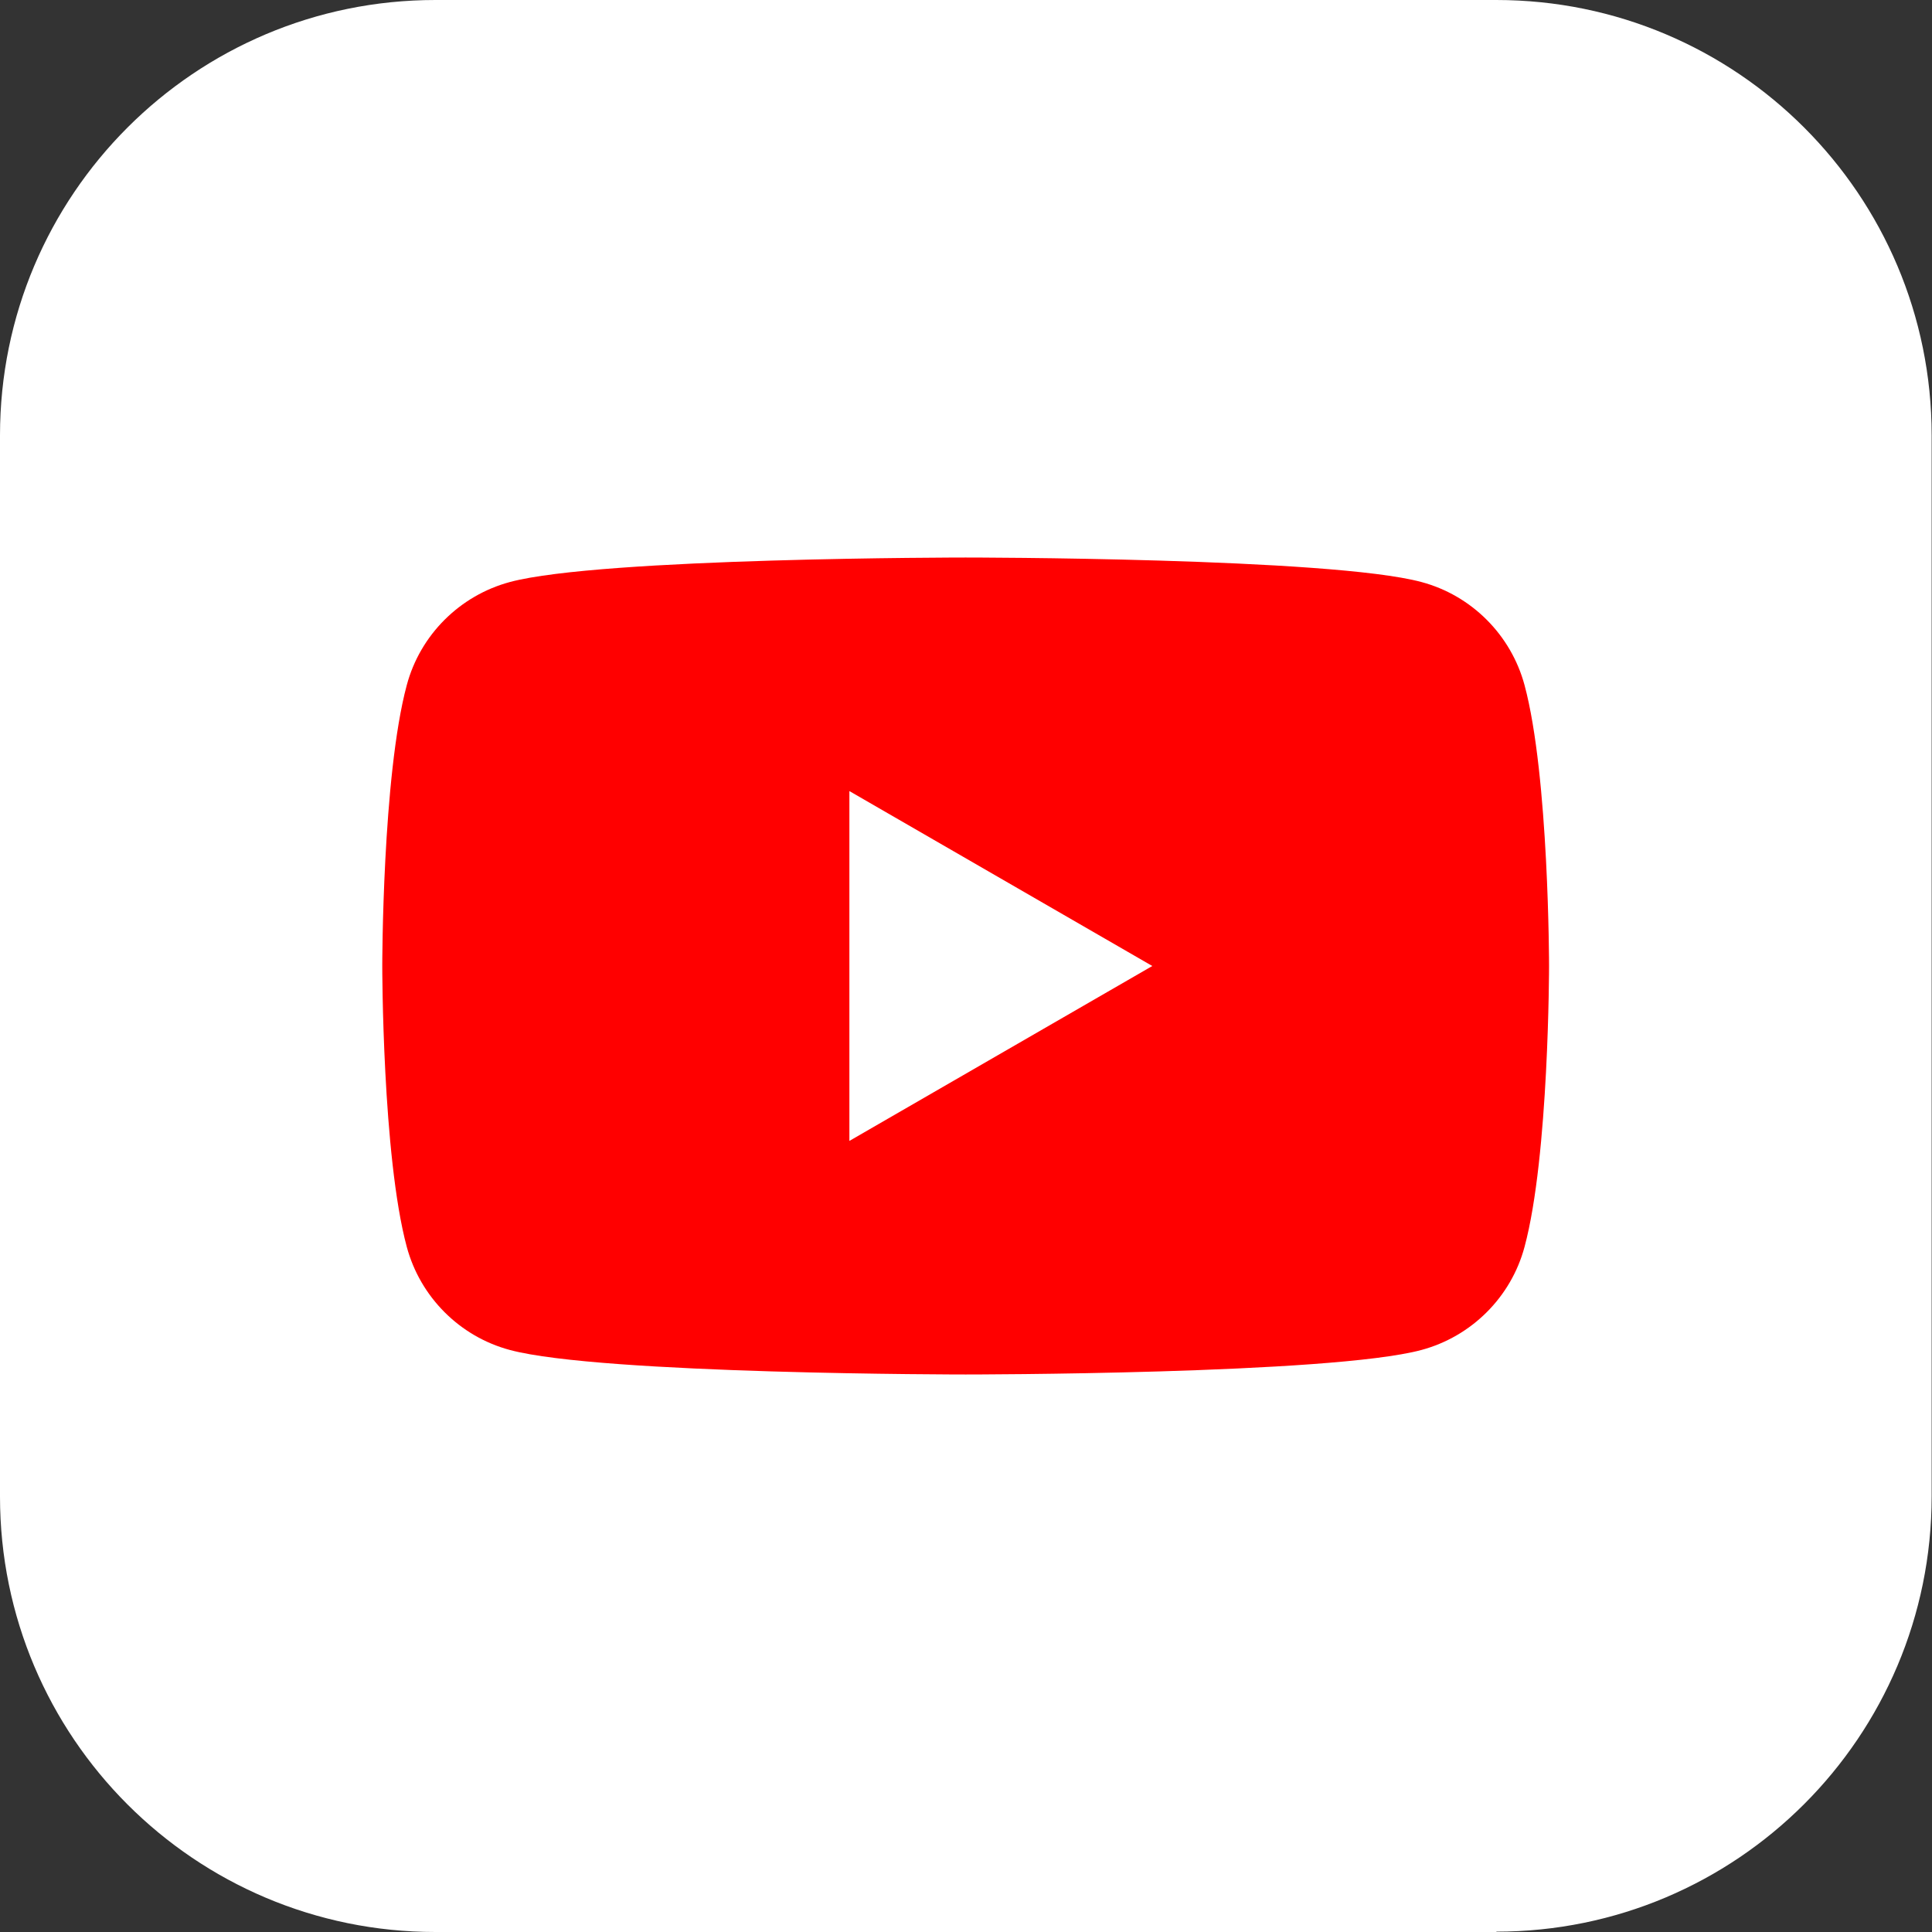
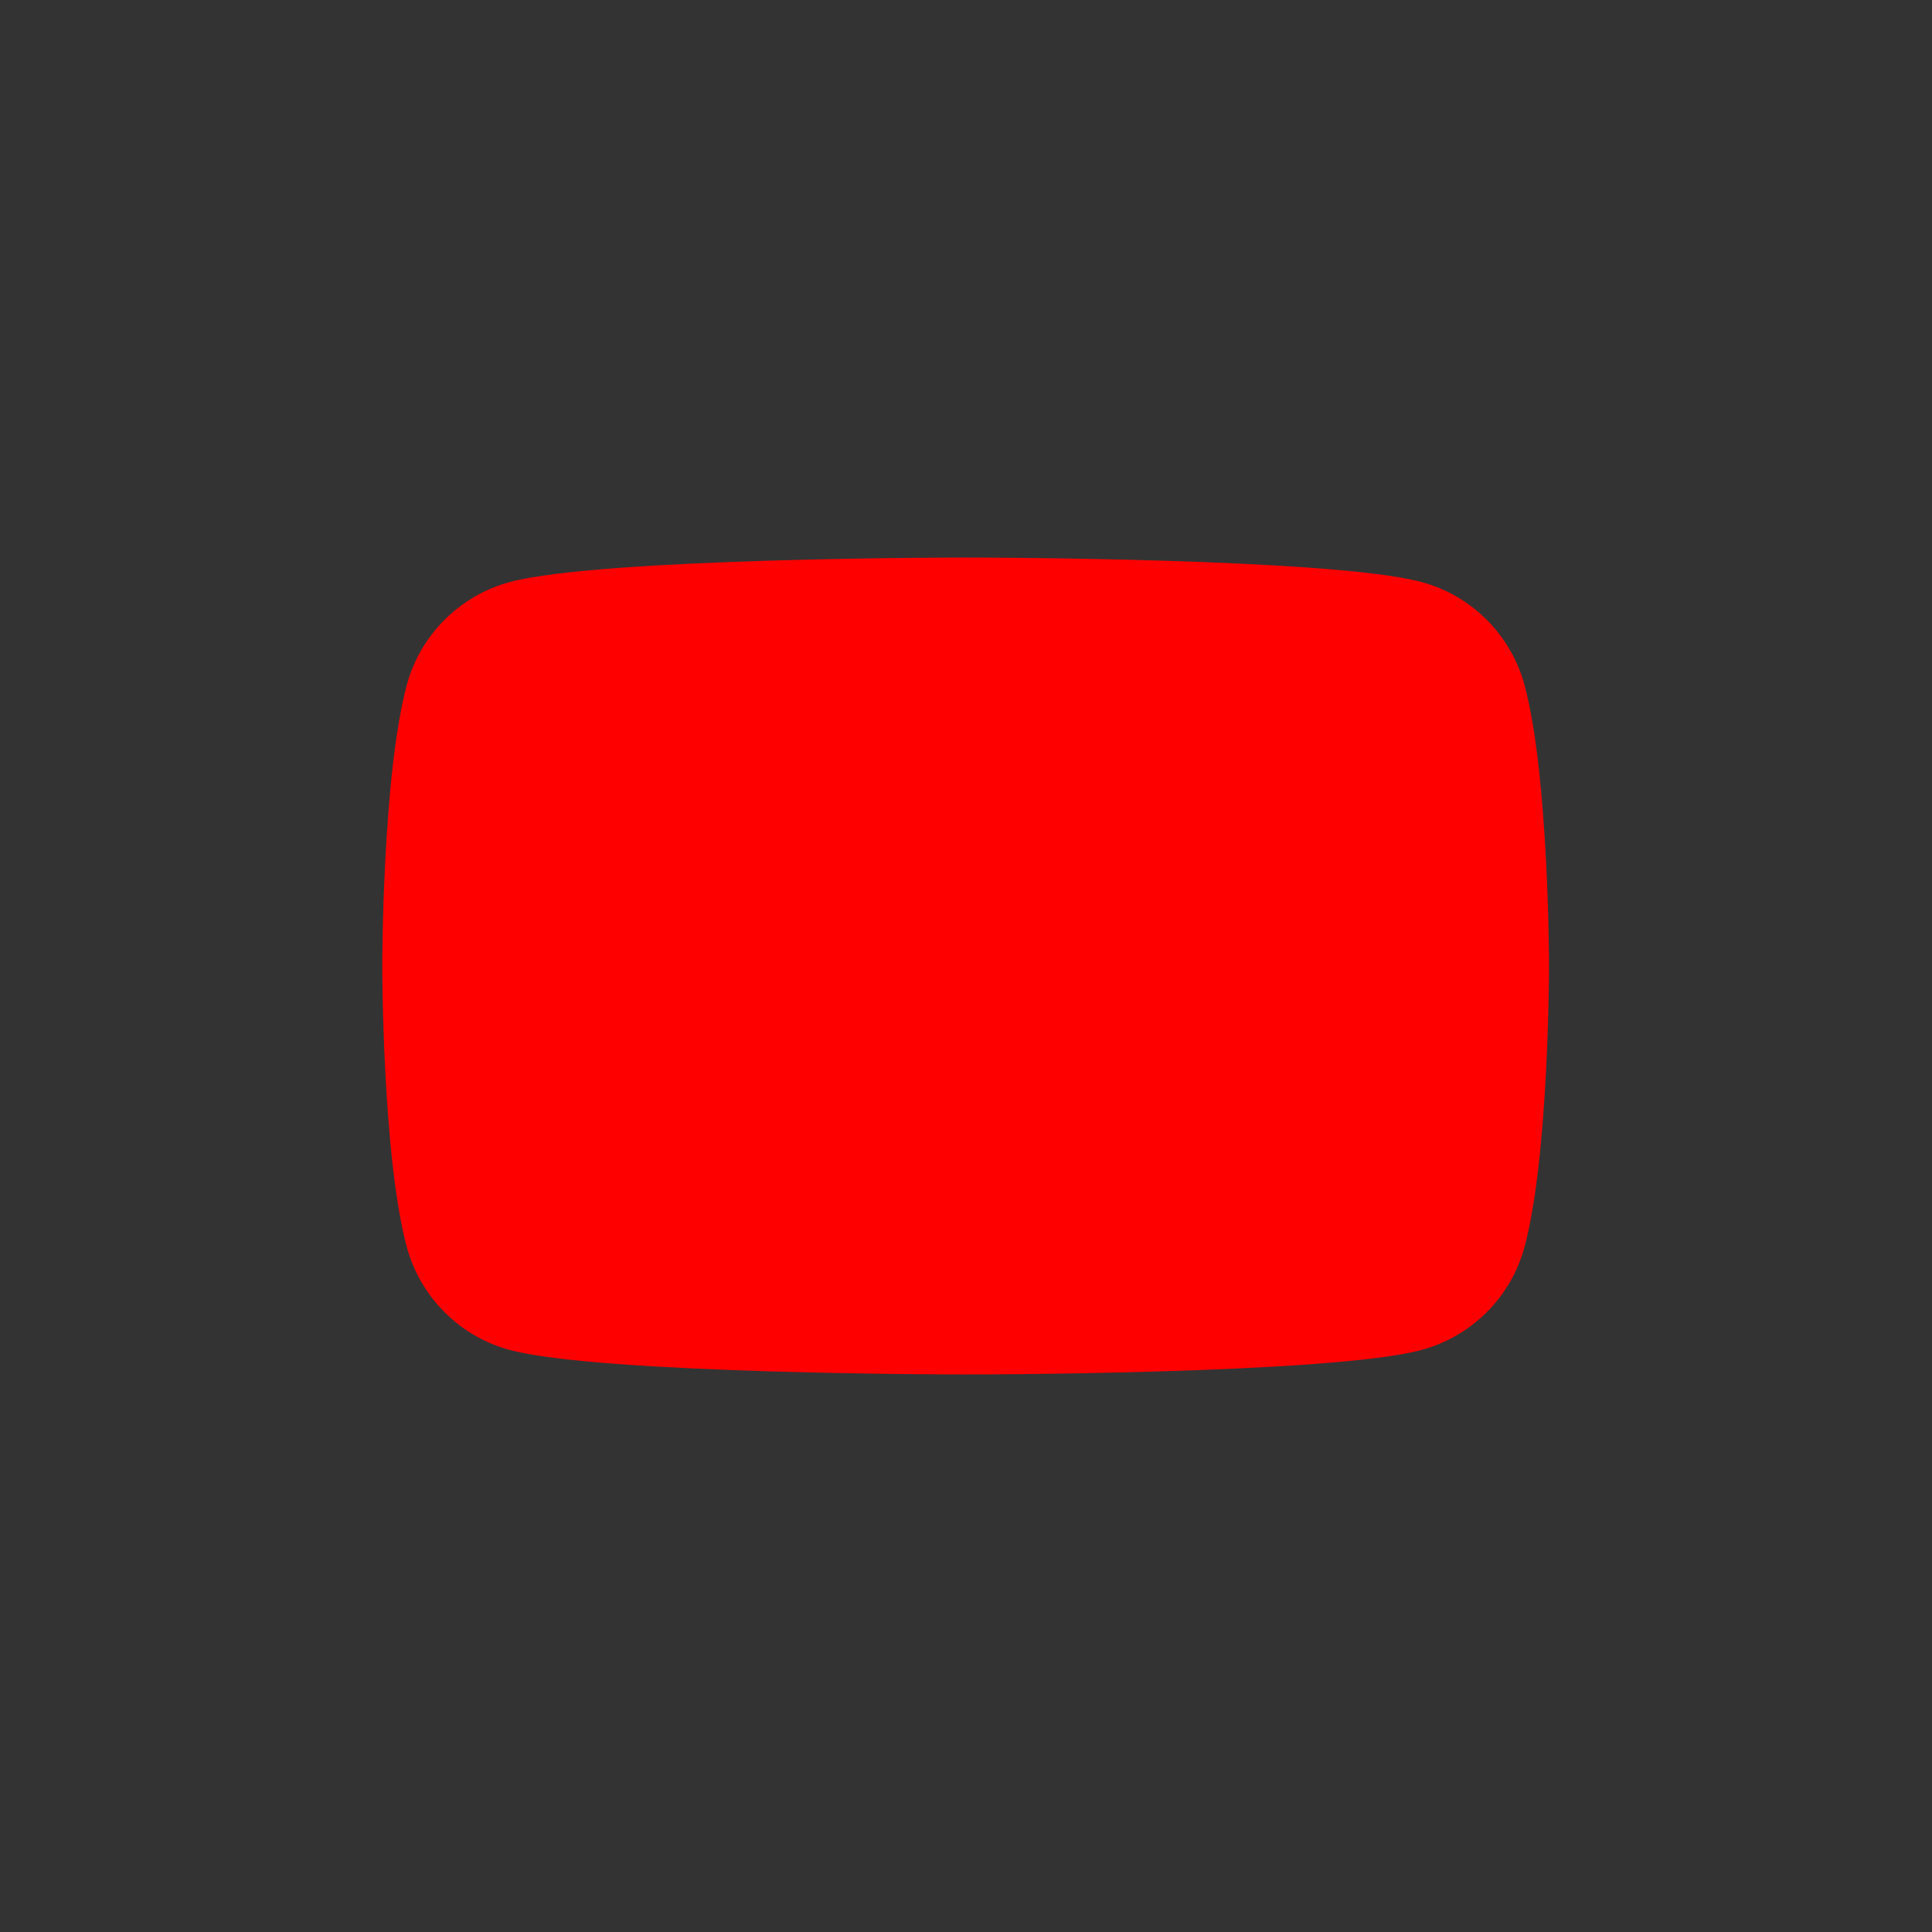
<svg xmlns="http://www.w3.org/2000/svg" id="_レイヤー_2" viewBox="0 0 56 56">
  <rect x="0" y="0" width="56" height="56" fill="#333333" stroke="none" />
  <g id="_レイヤー_1-2">
-     <path d="m43.38,56H12.62c-6.97,0-12.62-5.65-12.62-12.62V12.62C0,5.65,5.65,0,12.62,0h30.75c6.97,0,12.62,5.65,12.62,12.62v30.75c0,6.97-5.65,12.62-12.62,12.62Z" style="fill:#fff; stroke-width:0px;" />
    <path d="m44.19,19.86c-.39-1.45-1.53-2.6-2.99-2.99-2.64-.71-13.21-.71-13.21-.71,0,0-10.57,0-13.21.71-1.45.39-2.6,1.53-2.99,2.99-.71,2.64-.71,8.14-.71,8.14,0,0,0,5.5.71,8.14.39,1.45,1.53,2.6,2.99,2.99,2.64.71,13.21.71,13.21.71,0,0,10.57,0,13.21-.71,1.45-.39,2.6-1.53,2.99-2.99.71-2.64.71-8.14.71-8.14,0,0,0-5.5-.71-8.14Z" style="fill:red; stroke-width:0px;" />
-     <polygon points="24.62 33.07 33.4 28 24.62 22.93 24.62 33.07" style="fill:#fff; stroke-width:0px;" />
  </g>
</svg>